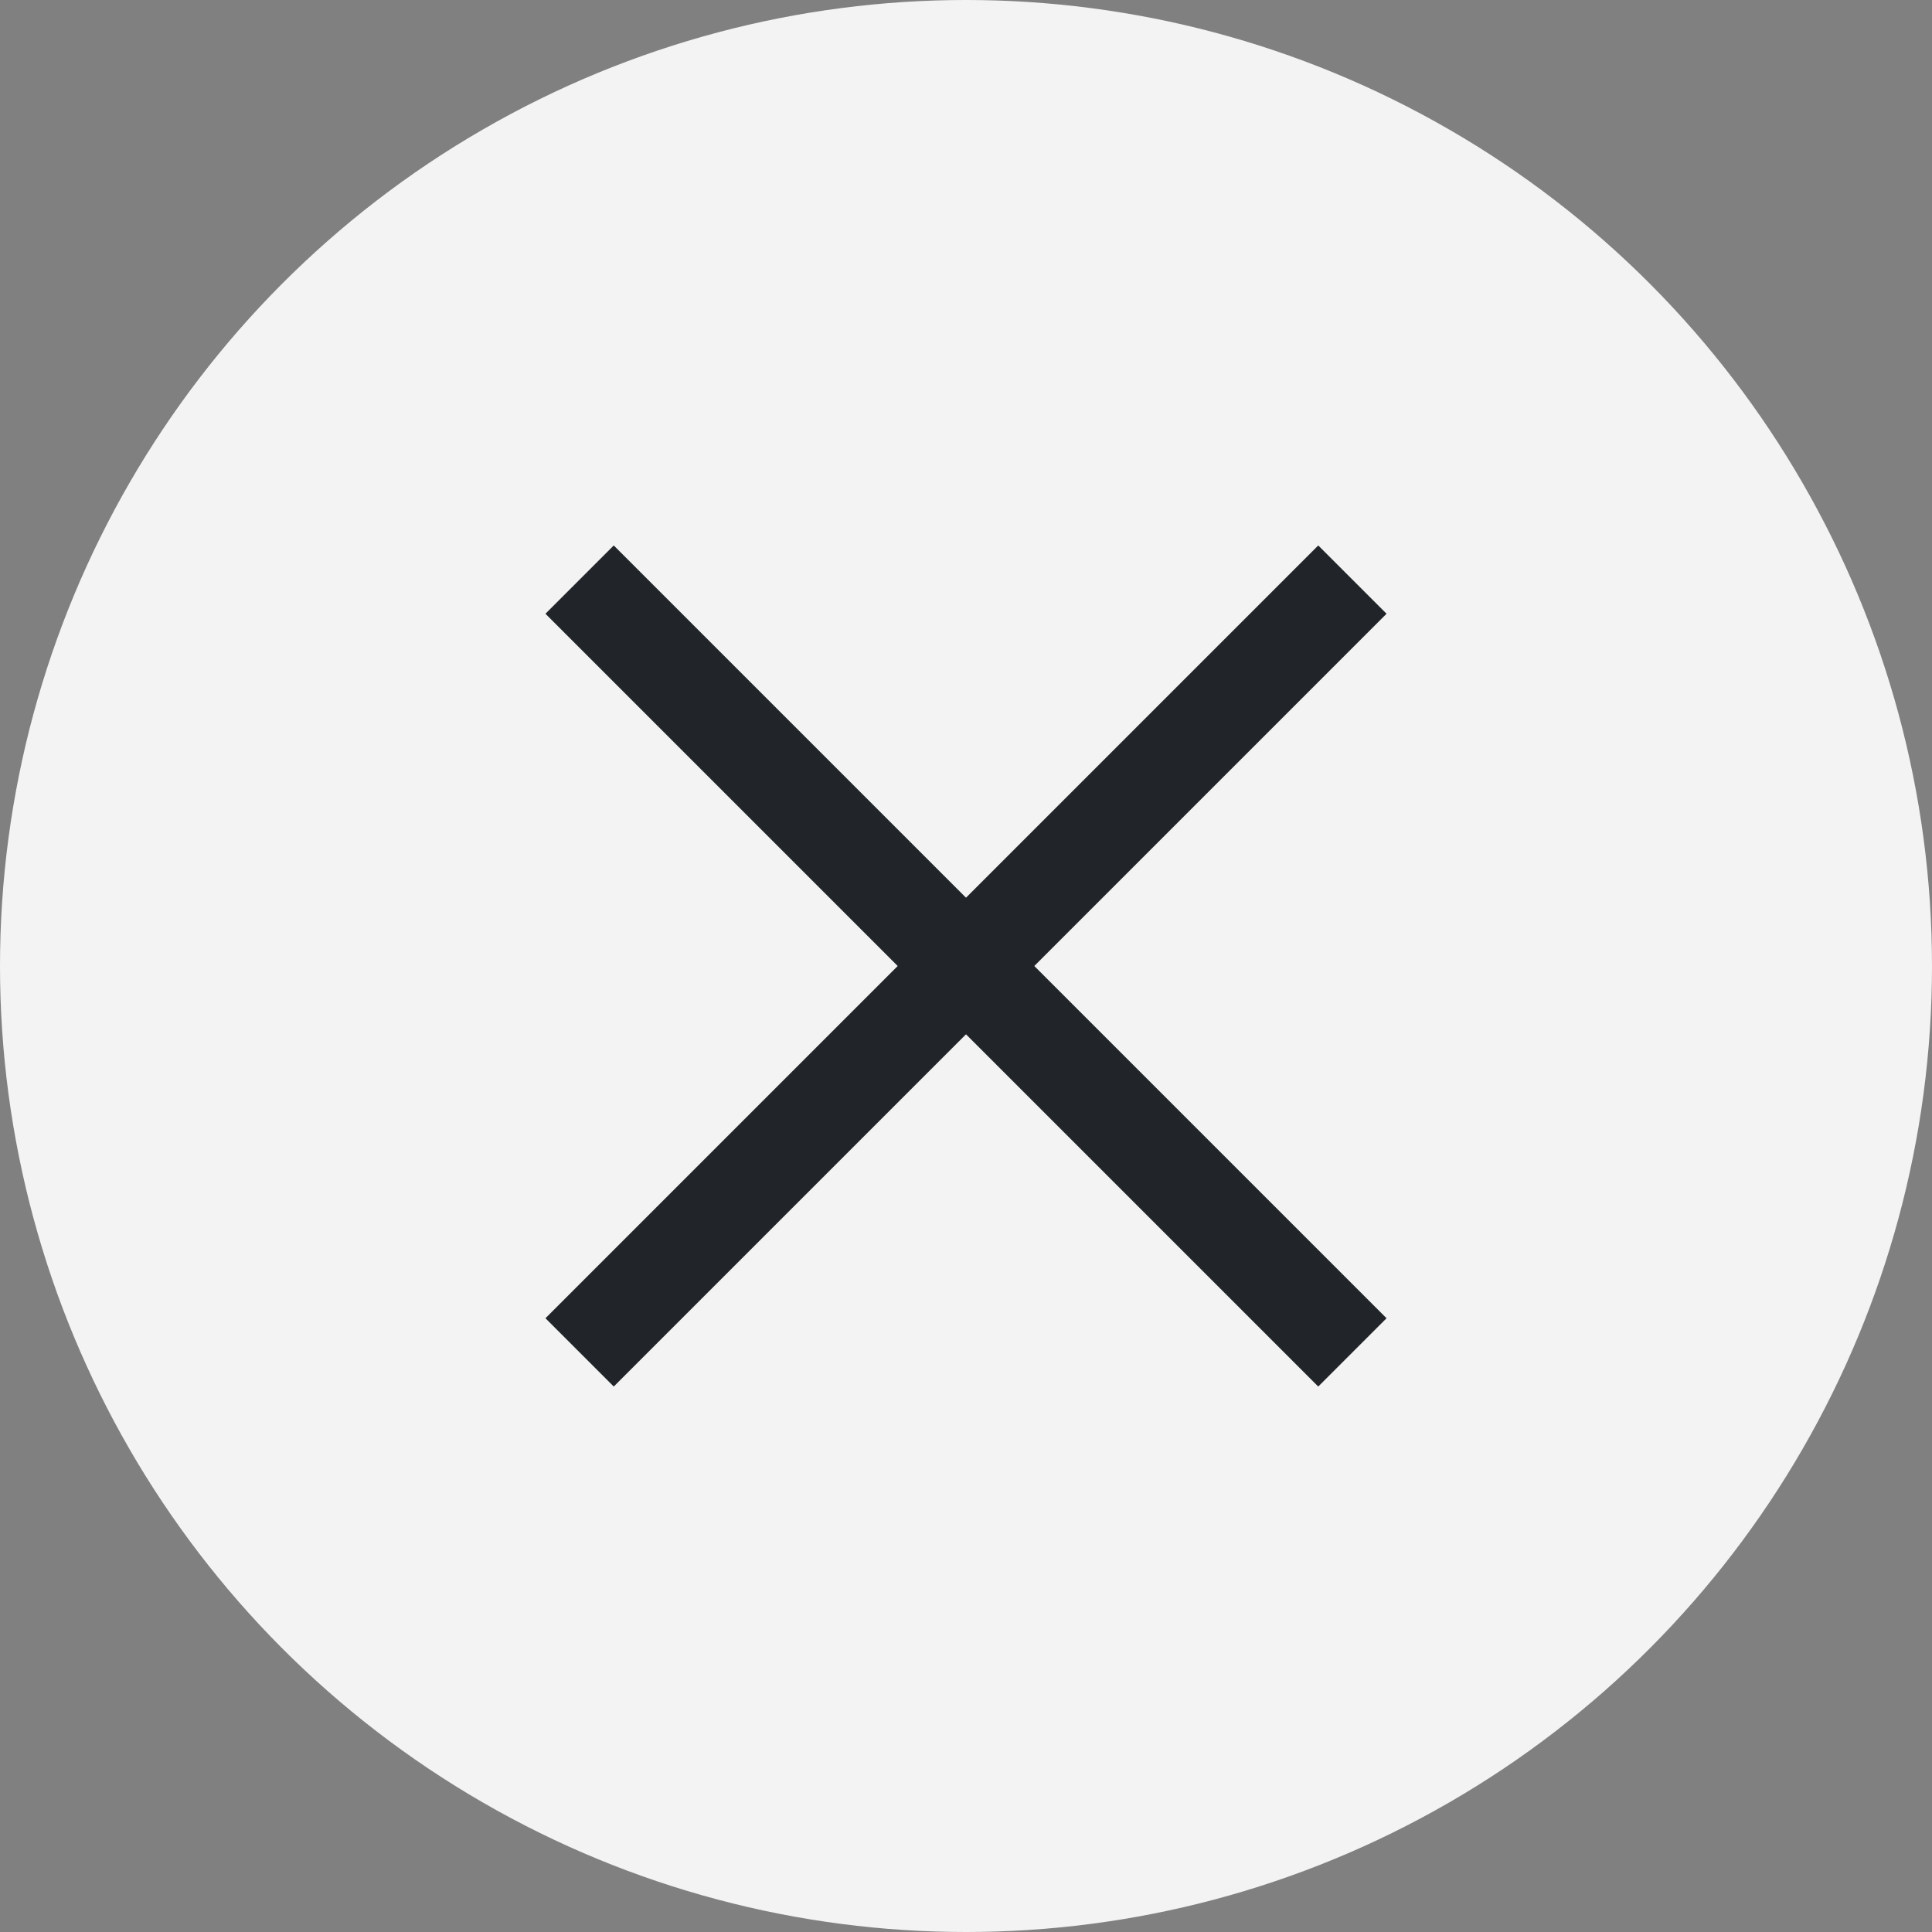
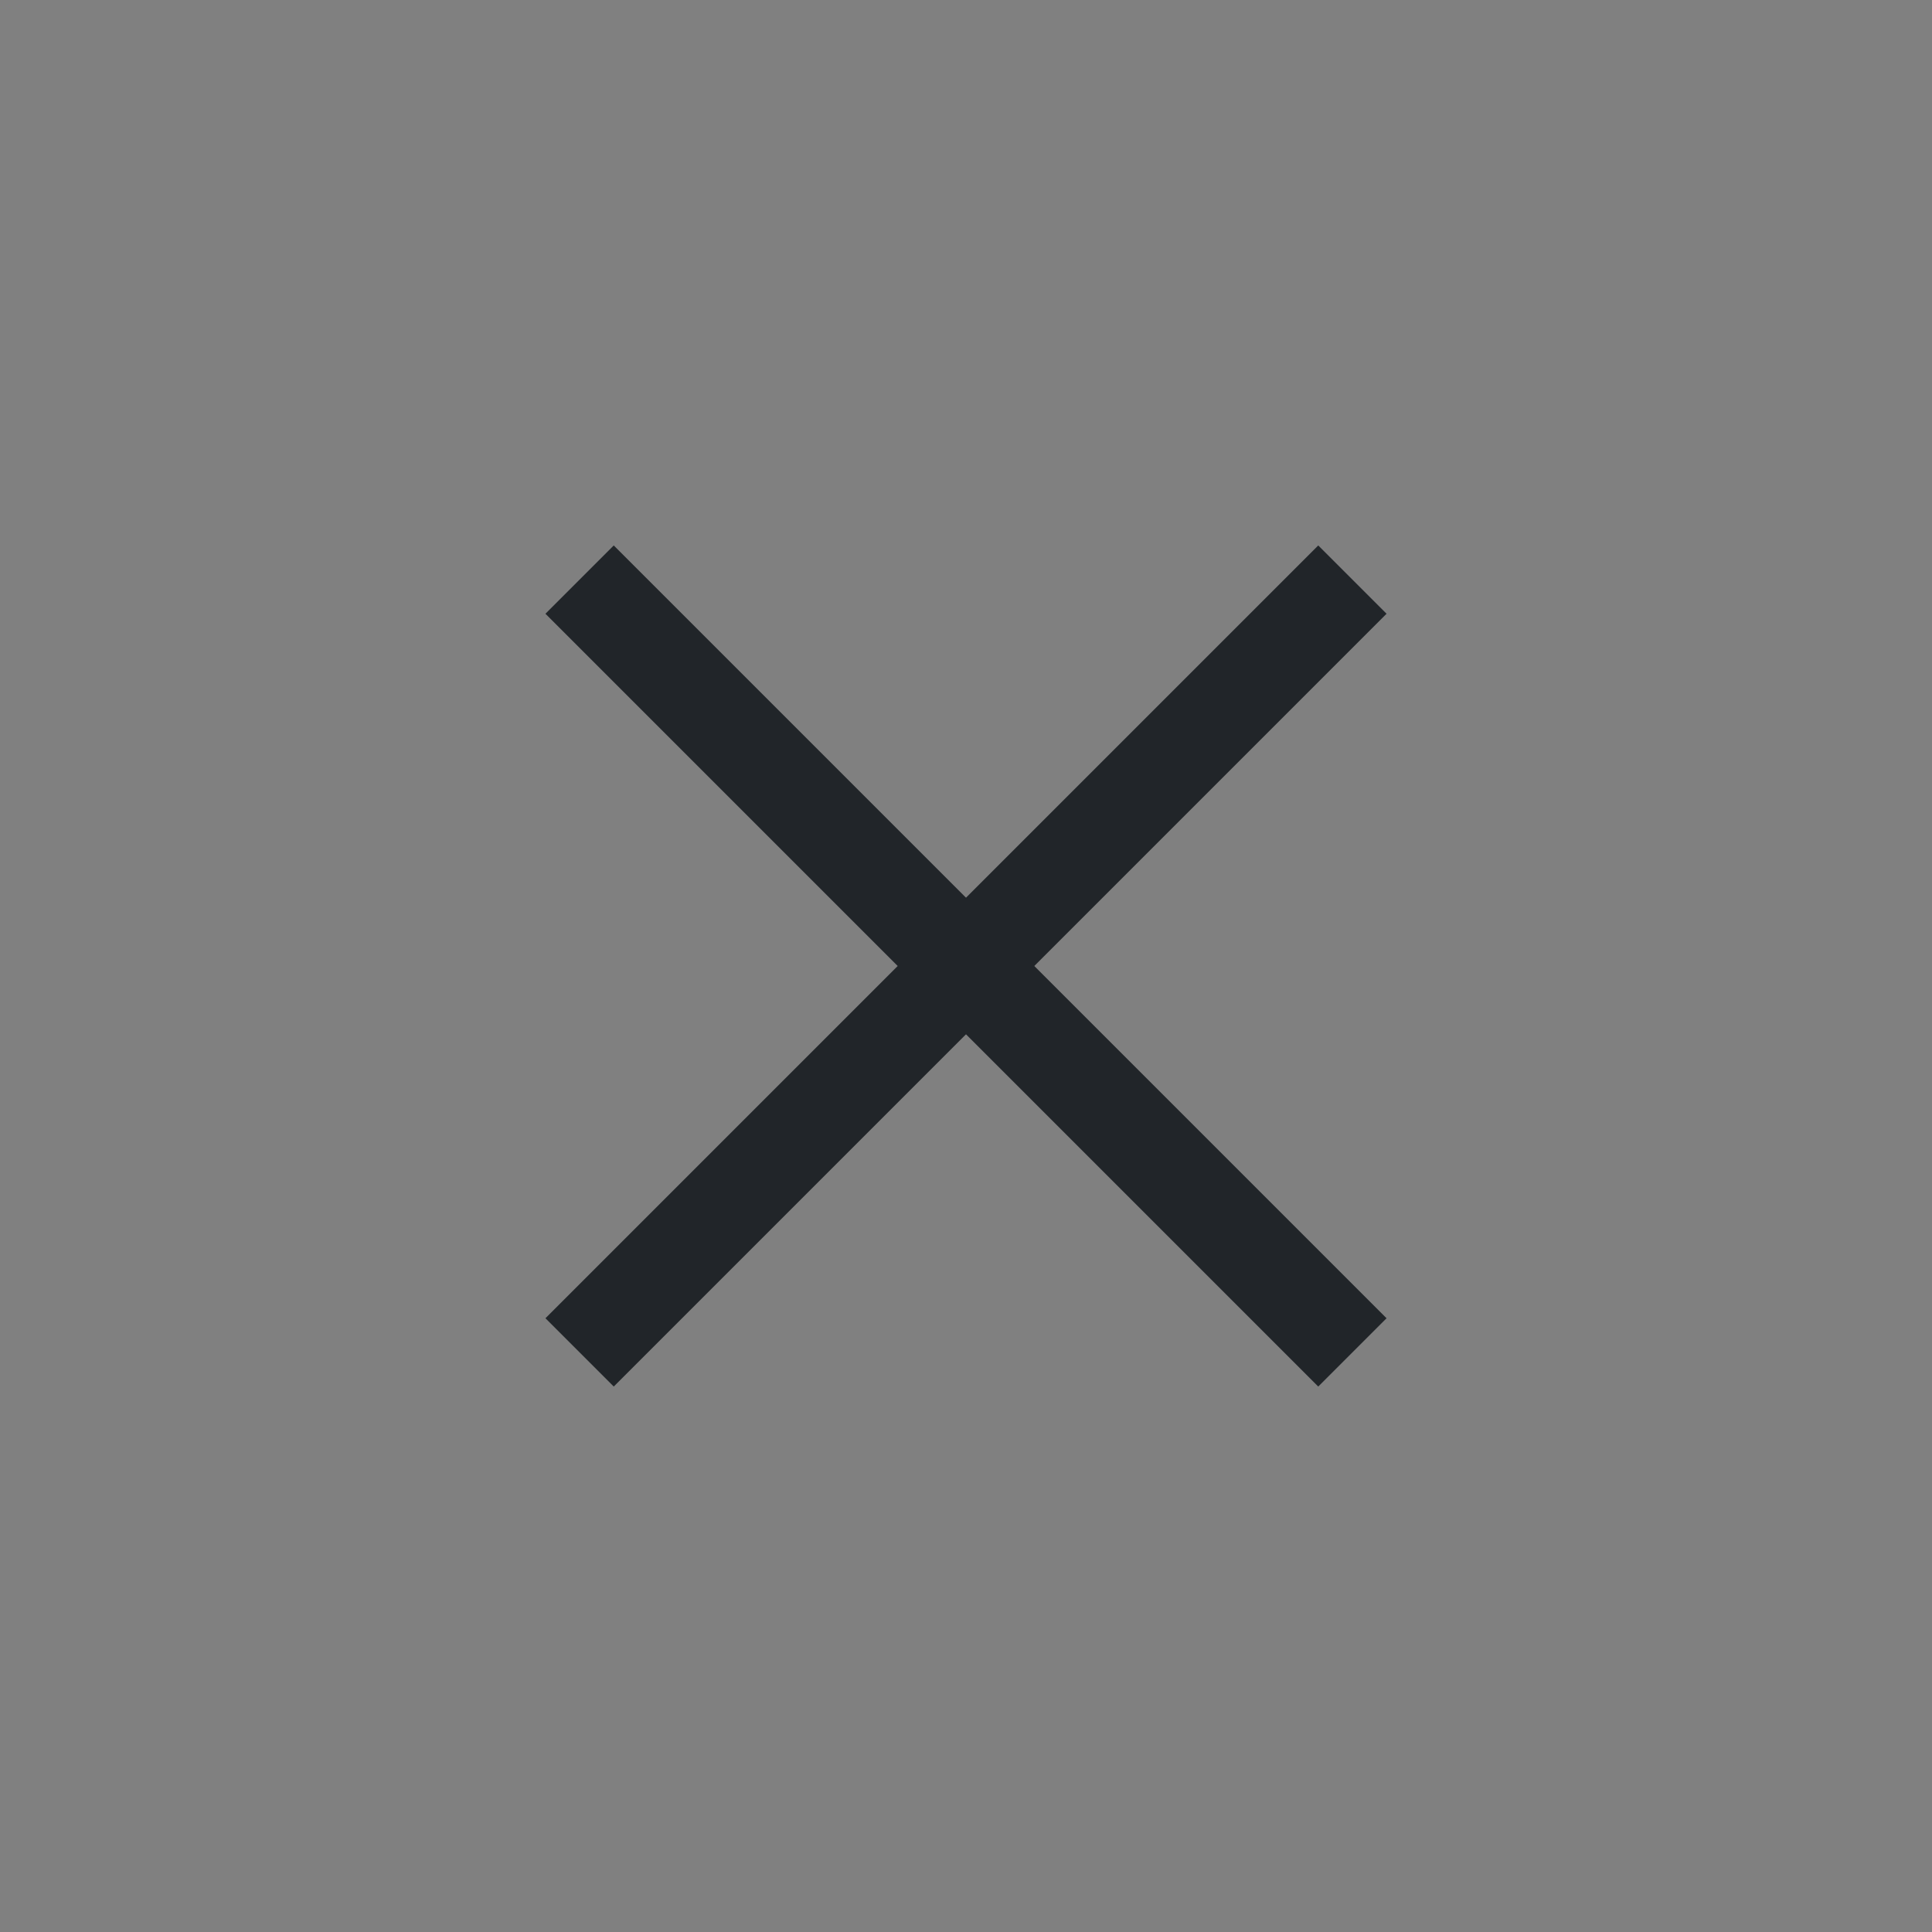
<svg xmlns="http://www.w3.org/2000/svg" width="40" height="40" viewBox="0 0 40 40" fill="none">
  <rect x="0" y="0" width="40" height="40" fill="#808080" stroke="none" />
-   <circle cx="20" cy="20" r="20" fill="#F3F3F3" />
  <path d="M28 12L12 28" stroke="#212529" stroke-width="2" />
  <path d="M28 28L12 12" stroke="#212529" stroke-width="2" />
</svg>